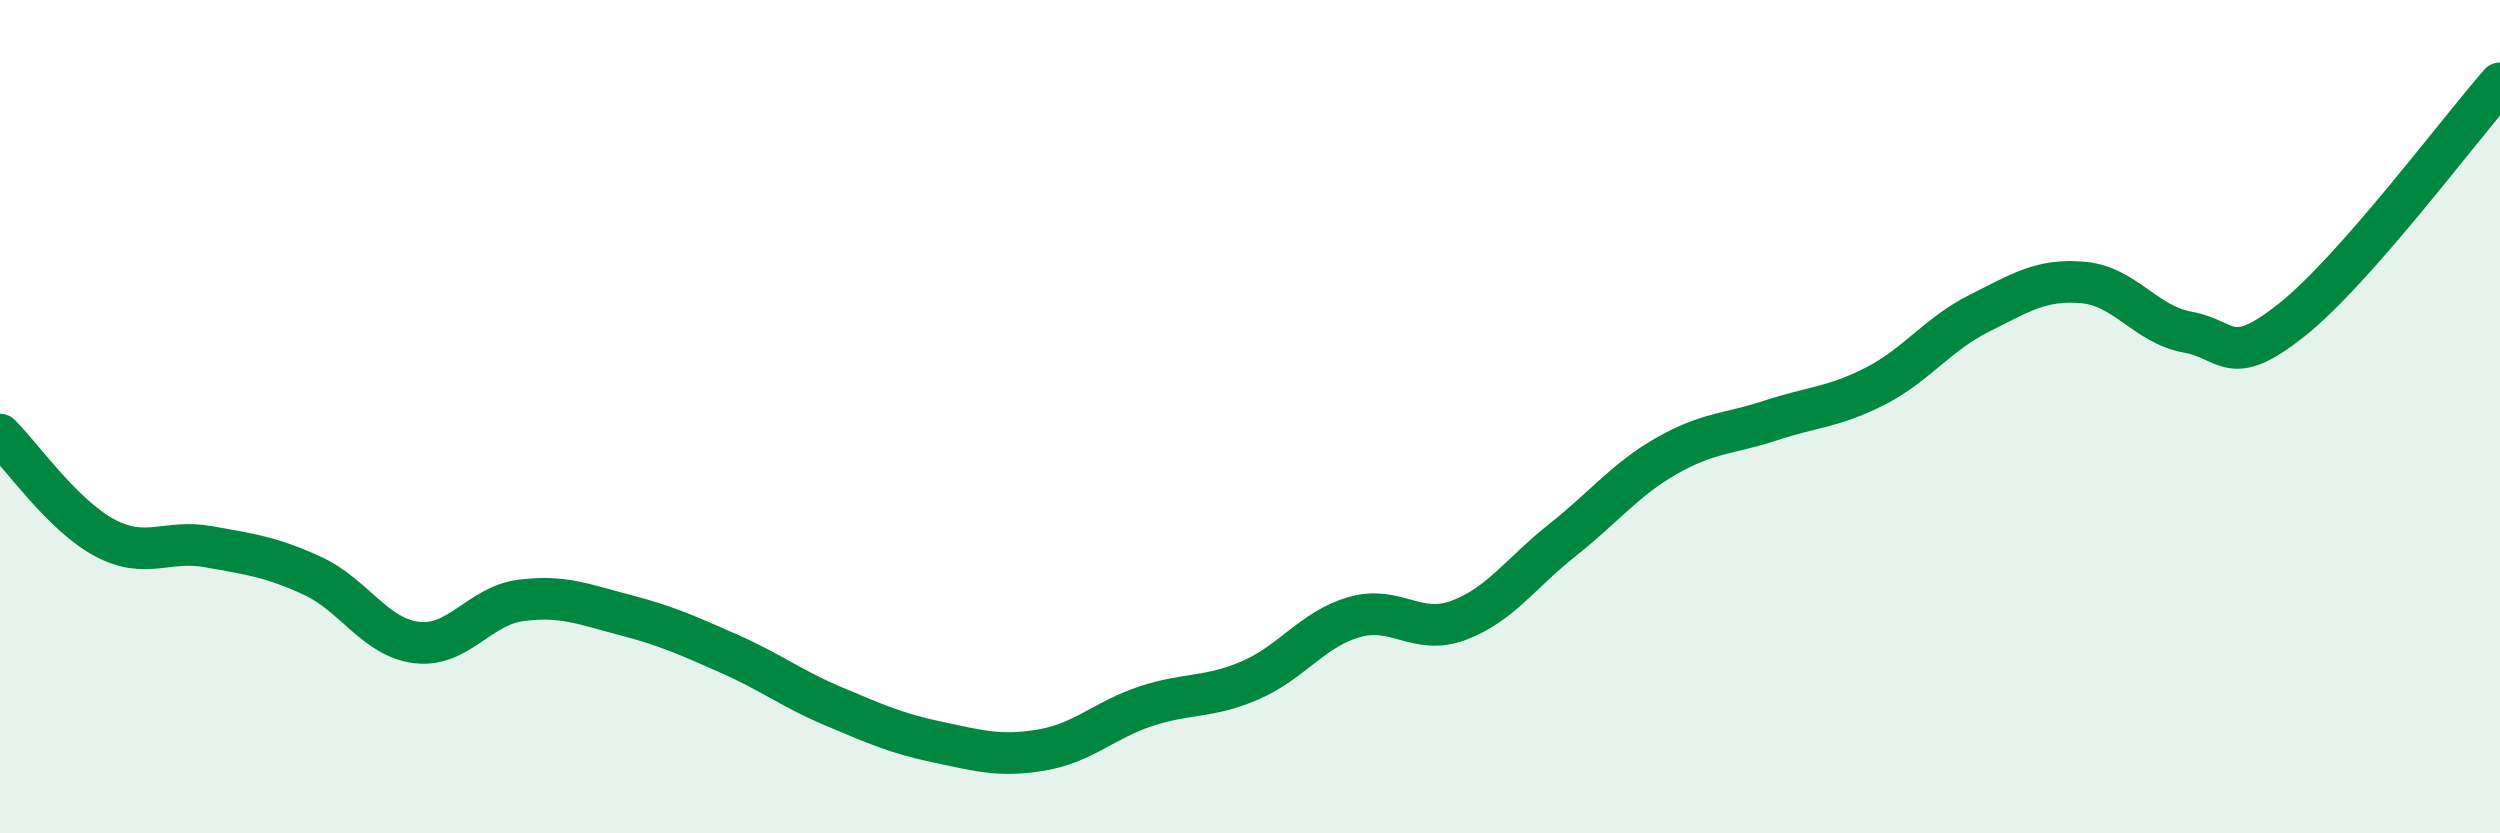
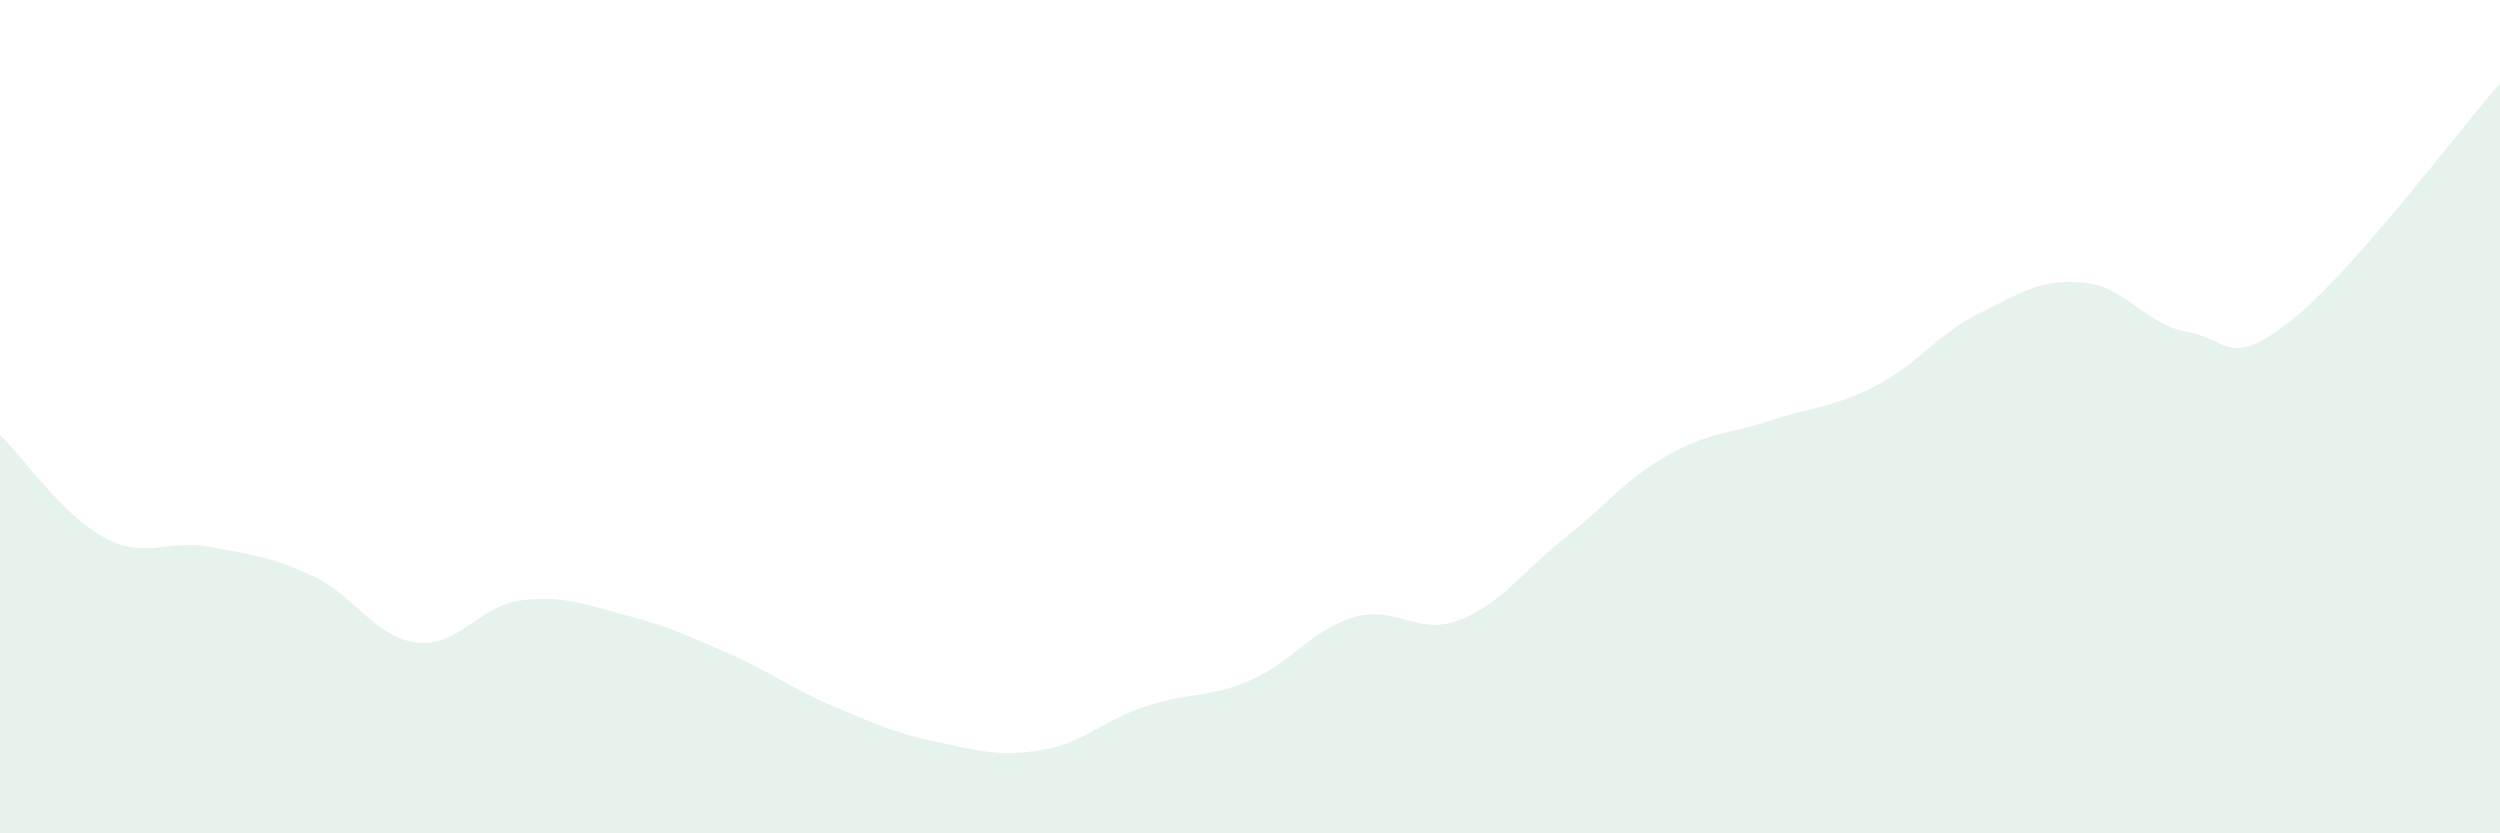
<svg xmlns="http://www.w3.org/2000/svg" width="60" height="20" viewBox="0 0 60 20">
  <path d="M 0,10.43 C 0.5,10.92 1.5,12.36 2.5,12.9 C 3.5,13.44 4,12.94 5,13.12 C 6,13.3 6.5,13.36 7.5,13.82 C 8.5,14.28 9,15.3 10,15.42 C 11,15.54 11.5,14.54 12.5,14.41 C 13.5,14.28 14,14.5 15,14.76 C 16,15.02 16.5,15.25 17.5,15.69 C 18.5,16.13 19,16.53 20,16.95 C 21,17.37 21.5,17.6 22.5,17.81 C 23.5,18.02 24,18.17 25,18 C 26,17.83 26.5,17.28 27.5,16.95 C 28.5,16.62 29,16.76 30,16.33 C 31,15.9 31.5,15.1 32.5,14.81 C 33.5,14.52 34,15.26 35,14.89 C 36,14.52 36.5,13.75 37.5,12.96 C 38.5,12.17 39,11.51 40,10.94 C 41,10.37 41.5,10.42 42.5,10.09 C 43.5,9.76 44,9.78 45,9.27 C 46,8.76 46.5,8.02 47.5,7.52 C 48.5,7.02 49,6.69 50,6.78 C 51,6.87 51.5,7.79 52.5,7.97 C 53.5,8.15 53.5,8.87 55,7.68 C 56.5,6.49 59,3.14 60,2L60 20L0 20Z" fill="#008740" opacity="0.1" stroke-linecap="round" stroke-linejoin="round" />
-   <path d="M 0,10.43 C 0.5,10.92 1.5,12.36 2.5,12.9 C 3.5,13.44 4,12.94 5,13.12 C 6,13.3 6.5,13.36 7.5,13.82 C 8.5,14.28 9,15.3 10,15.42 C 11,15.54 11.5,14.54 12.5,14.41 C 13.5,14.28 14,14.5 15,14.76 C 16,15.02 16.5,15.25 17.5,15.69 C 18.5,16.13 19,16.53 20,16.95 C 21,17.37 21.5,17.6 22.5,17.81 C 23.5,18.02 24,18.17 25,18 C 26,17.83 26.5,17.28 27.5,16.95 C 28.5,16.62 29,16.76 30,16.33 C 31,15.9 31.5,15.1 32.5,14.81 C 33.5,14.52 34,15.26 35,14.89 C 36,14.52 36.5,13.75 37.5,12.96 C 38.5,12.17 39,11.51 40,10.94 C 41,10.37 41.5,10.42 42.5,10.09 C 43.5,9.76 44,9.78 45,9.27 C 46,8.76 46.5,8.02 47.5,7.52 C 48.5,7.02 49,6.69 50,6.78 C 51,6.87 51.5,7.79 52.5,7.97 C 53.5,8.15 53.5,8.87 55,7.68 C 56.5,6.49 59,3.14 60,2" stroke="#008740" stroke-width="1" fill="none" stroke-linecap="round" stroke-linejoin="round" />
</svg>